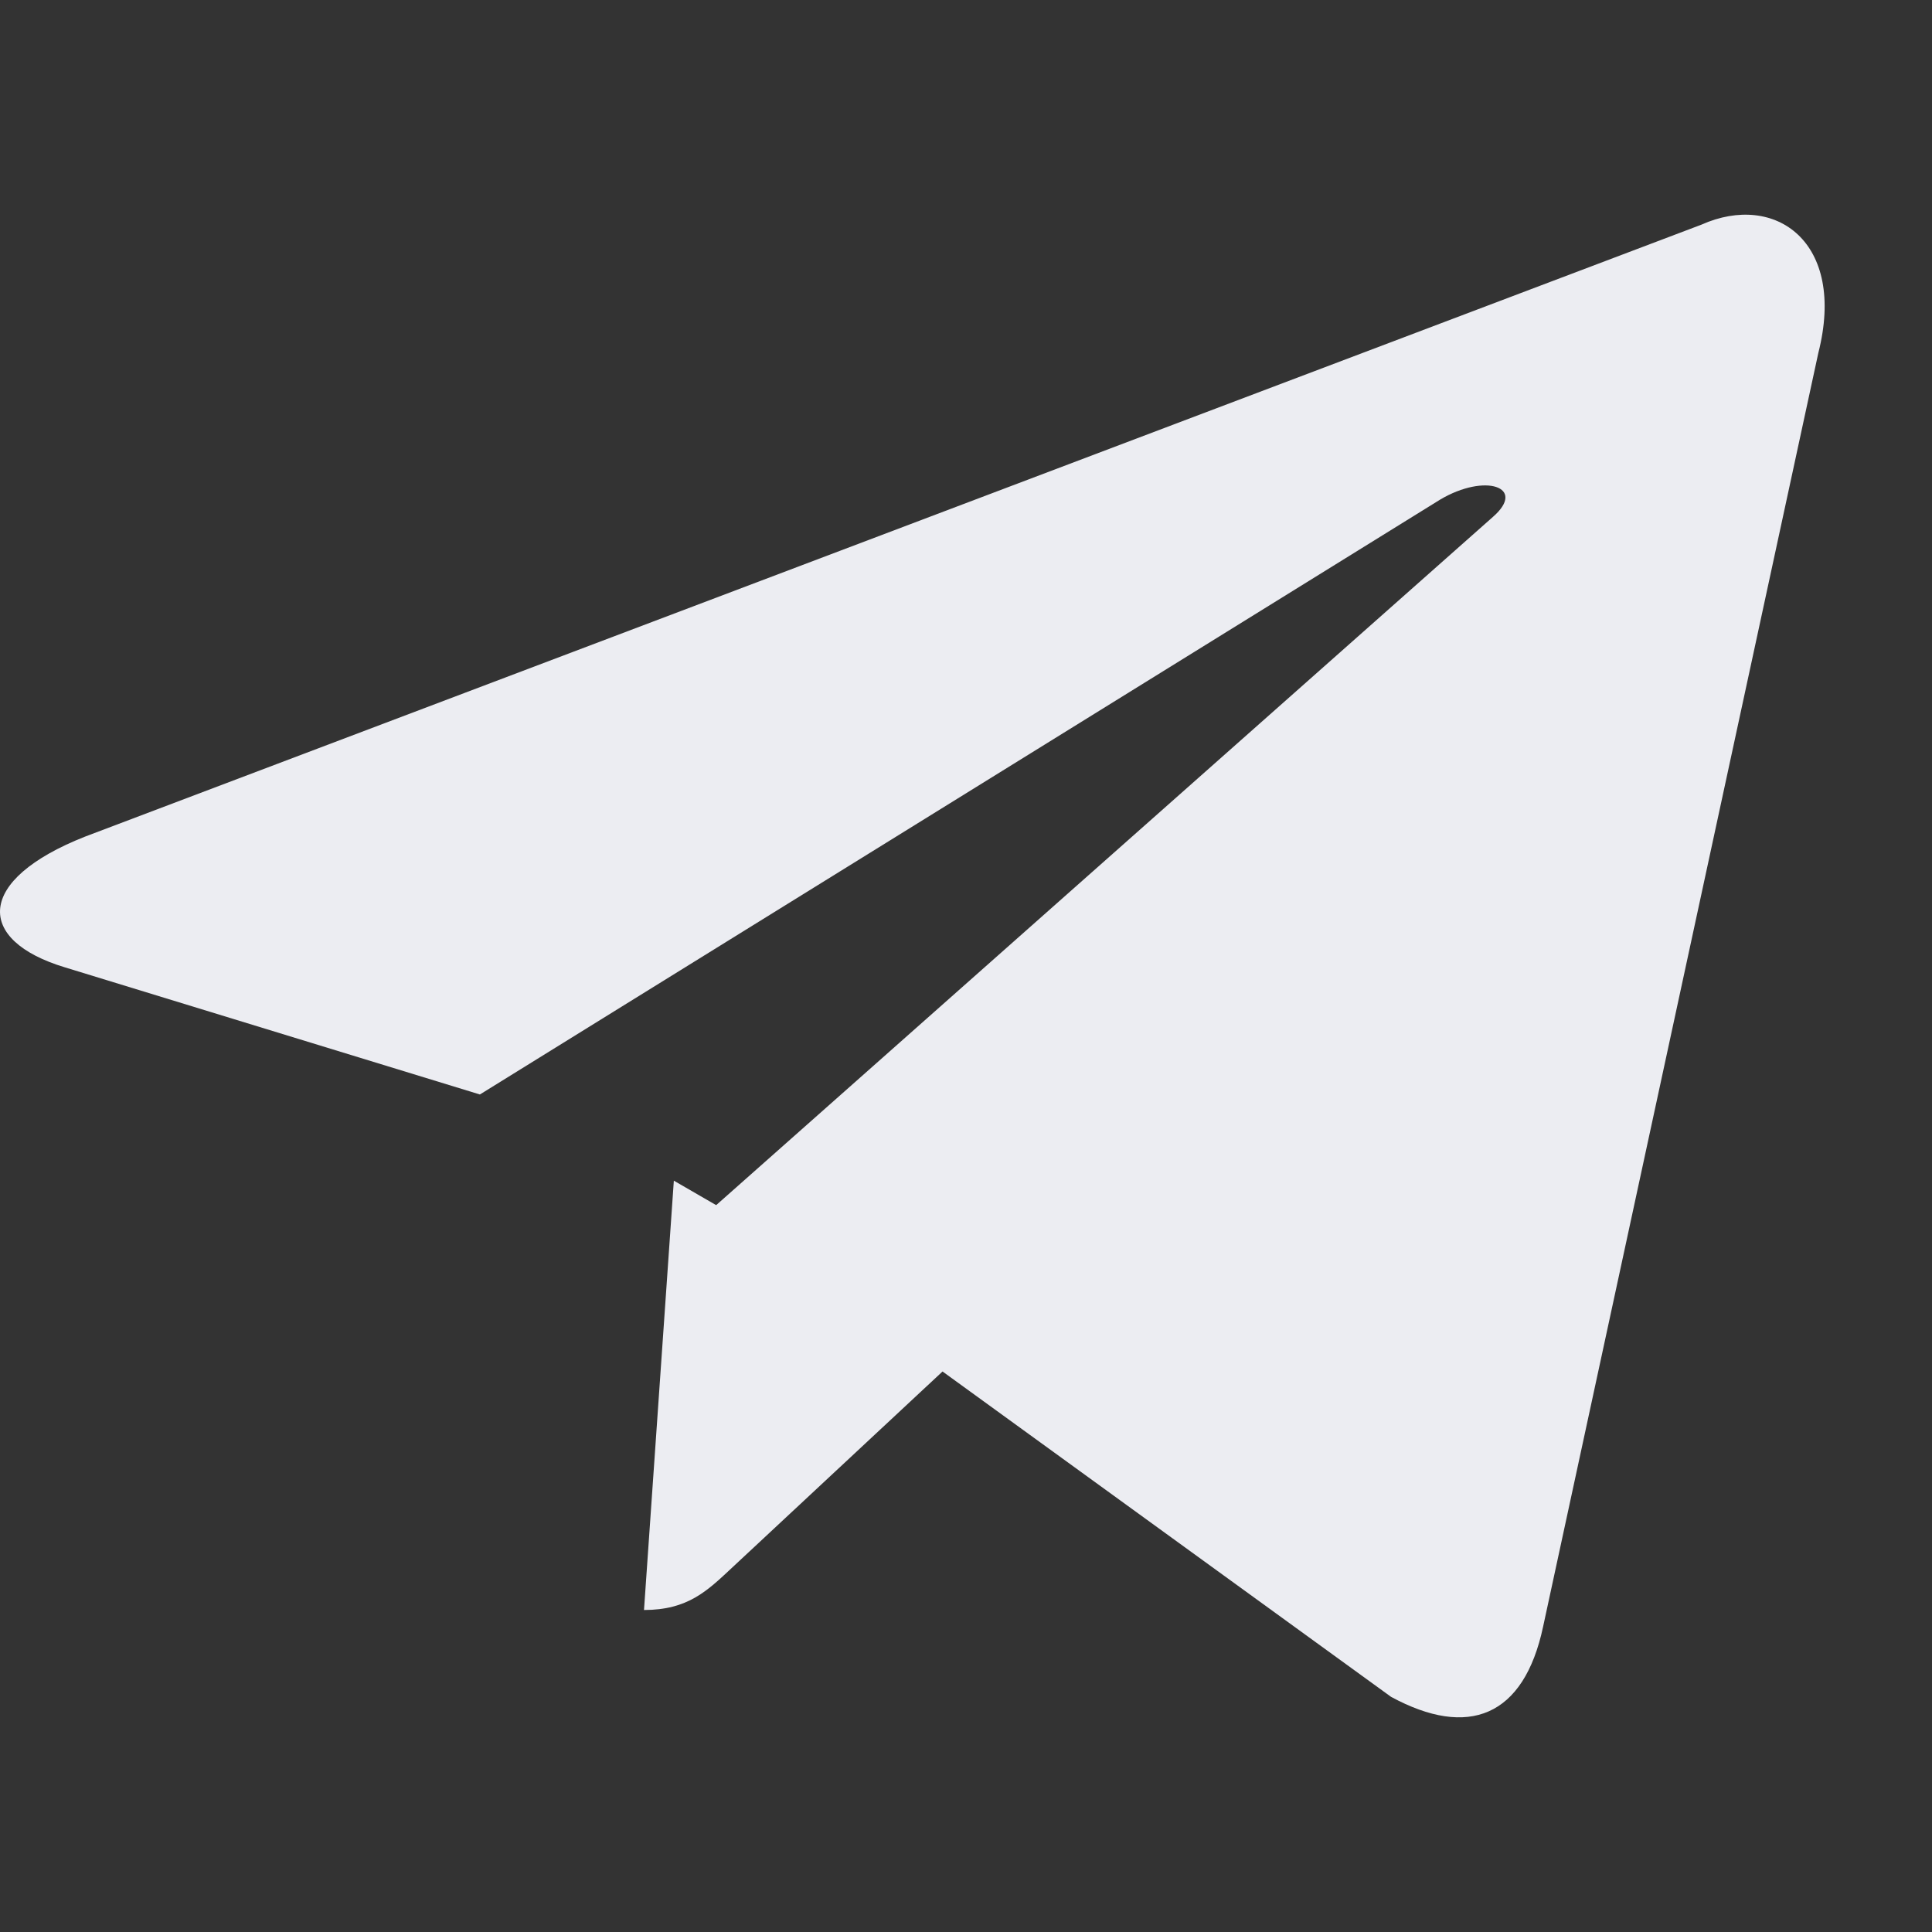
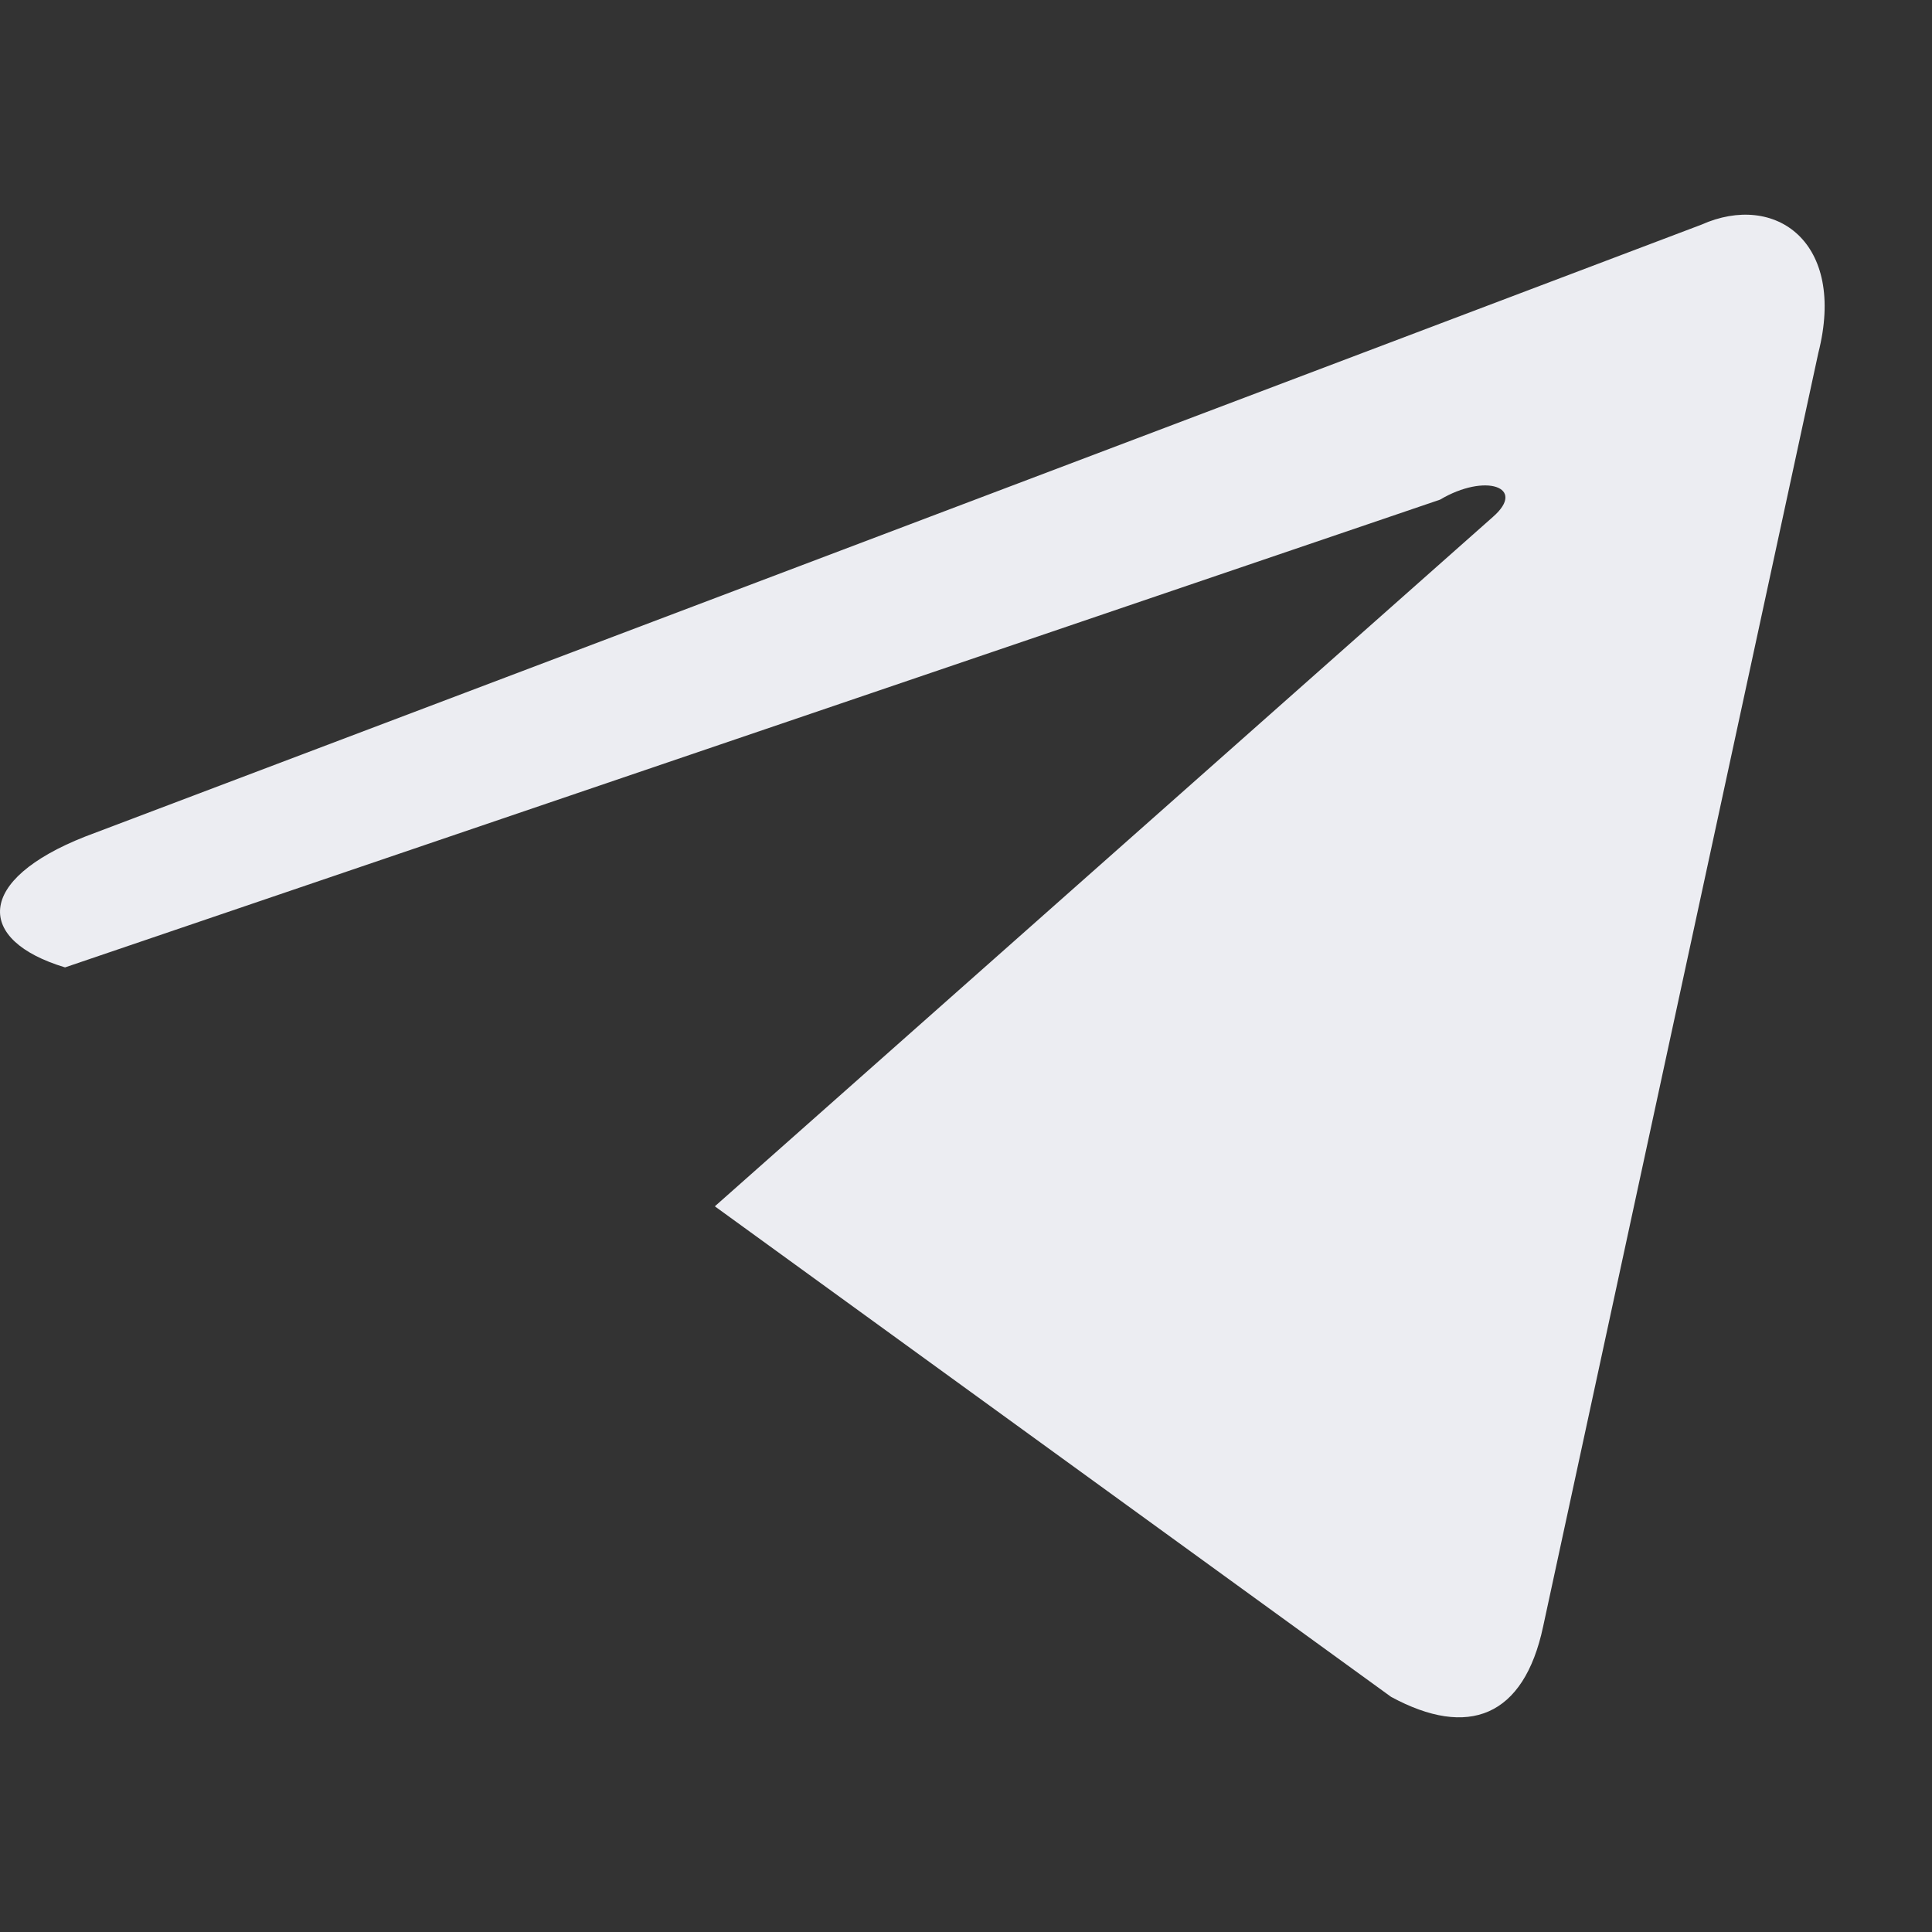
<svg xmlns="http://www.w3.org/2000/svg" width="18" height="18" viewBox="0 0 18 18" fill="none">
  <rect x="0" y="0" width="18" height="18" fill="#333333" stroke="none" />
-   <path fill-rule="evenodd" clip-rule="evenodd" d="M6 15C6.409 15 6.59 14.821 6.818 14.608L9 12.574L6.278 11" fill="#ECEDF2" />
-   <path fill-rule="evenodd" clip-rule="evenodd" d="M6.66 11.239L12.96 15.809C13.679 16.199 14.198 15.997 14.377 15.154L16.941 3.288C17.204 2.255 16.54 1.786 15.852 2.093L0.794 7.794C-0.234 8.199 -0.228 8.762 0.606 9.013L4.471 10.197L13.417 4.655C13.839 4.404 14.227 4.539 13.909 4.816" fill="#ECEDF2" />
+   <path fill-rule="evenodd" clip-rule="evenodd" d="M6.66 11.239L12.96 15.809C13.679 16.199 14.198 15.997 14.377 15.154L16.941 3.288C17.204 2.255 16.54 1.786 15.852 2.093L0.794 7.794C-0.234 8.199 -0.228 8.762 0.606 9.013L13.417 4.655C13.839 4.404 14.227 4.539 13.909 4.816" fill="#ECEDF2" />
</svg>